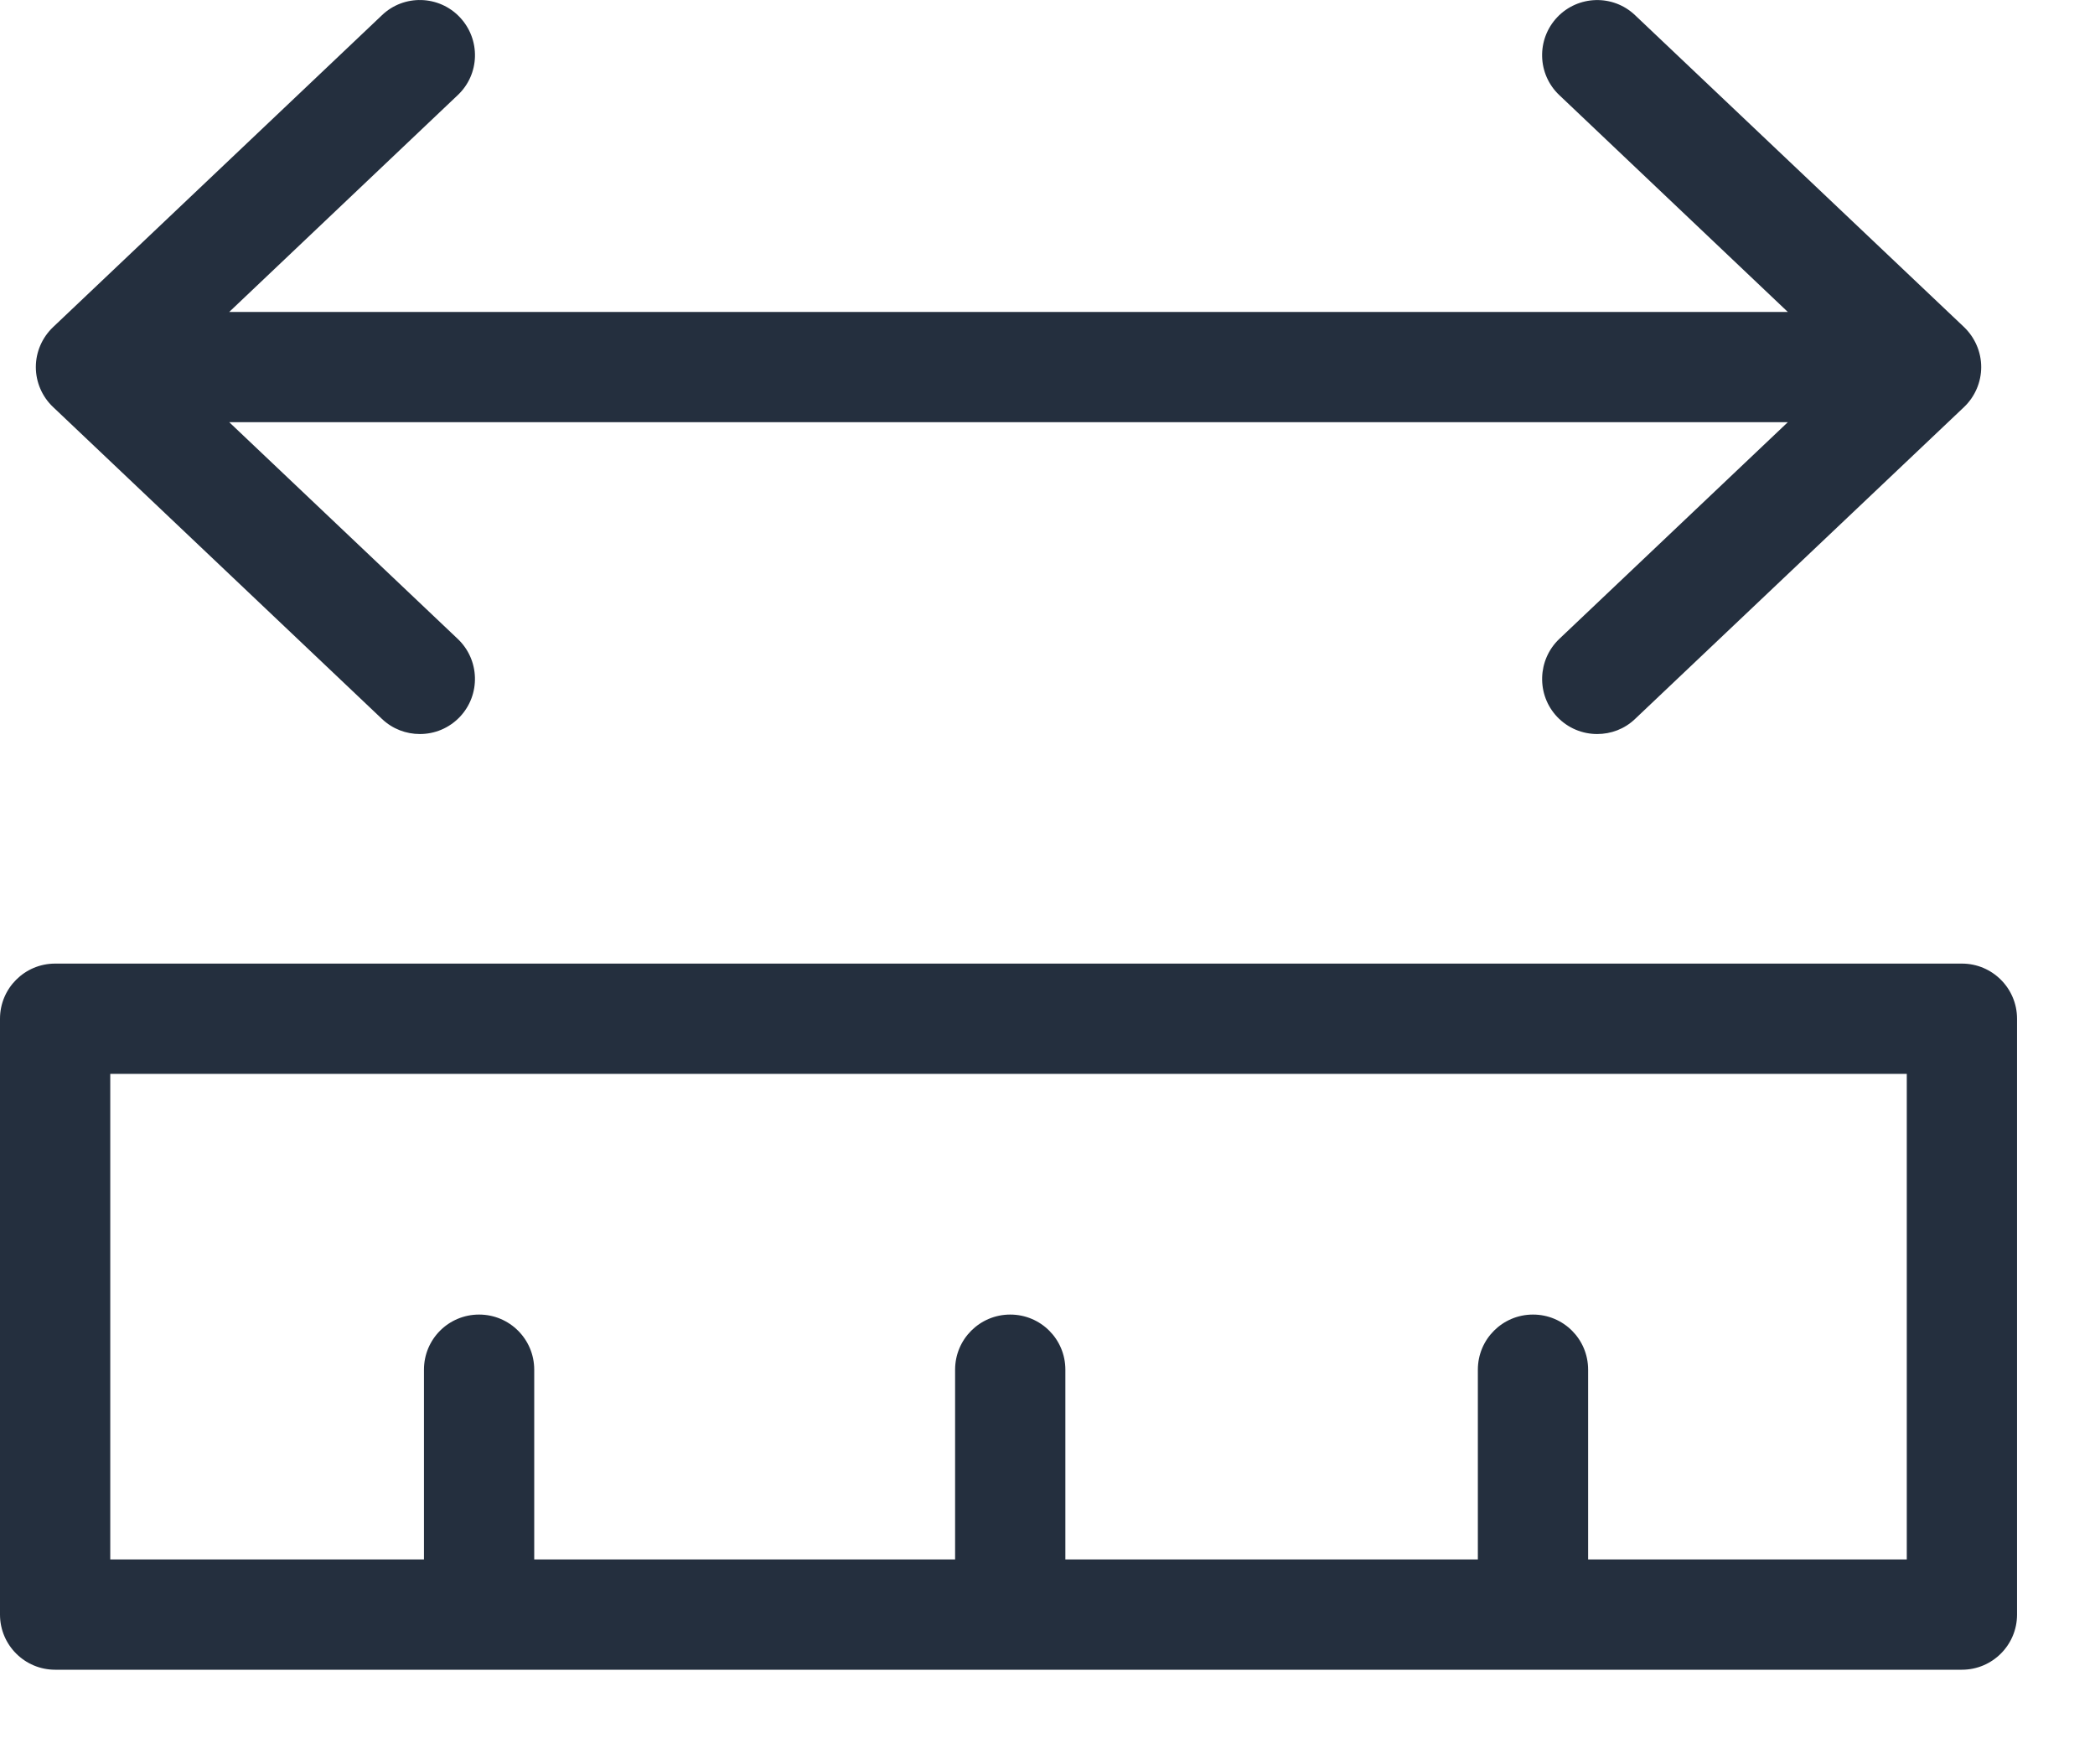
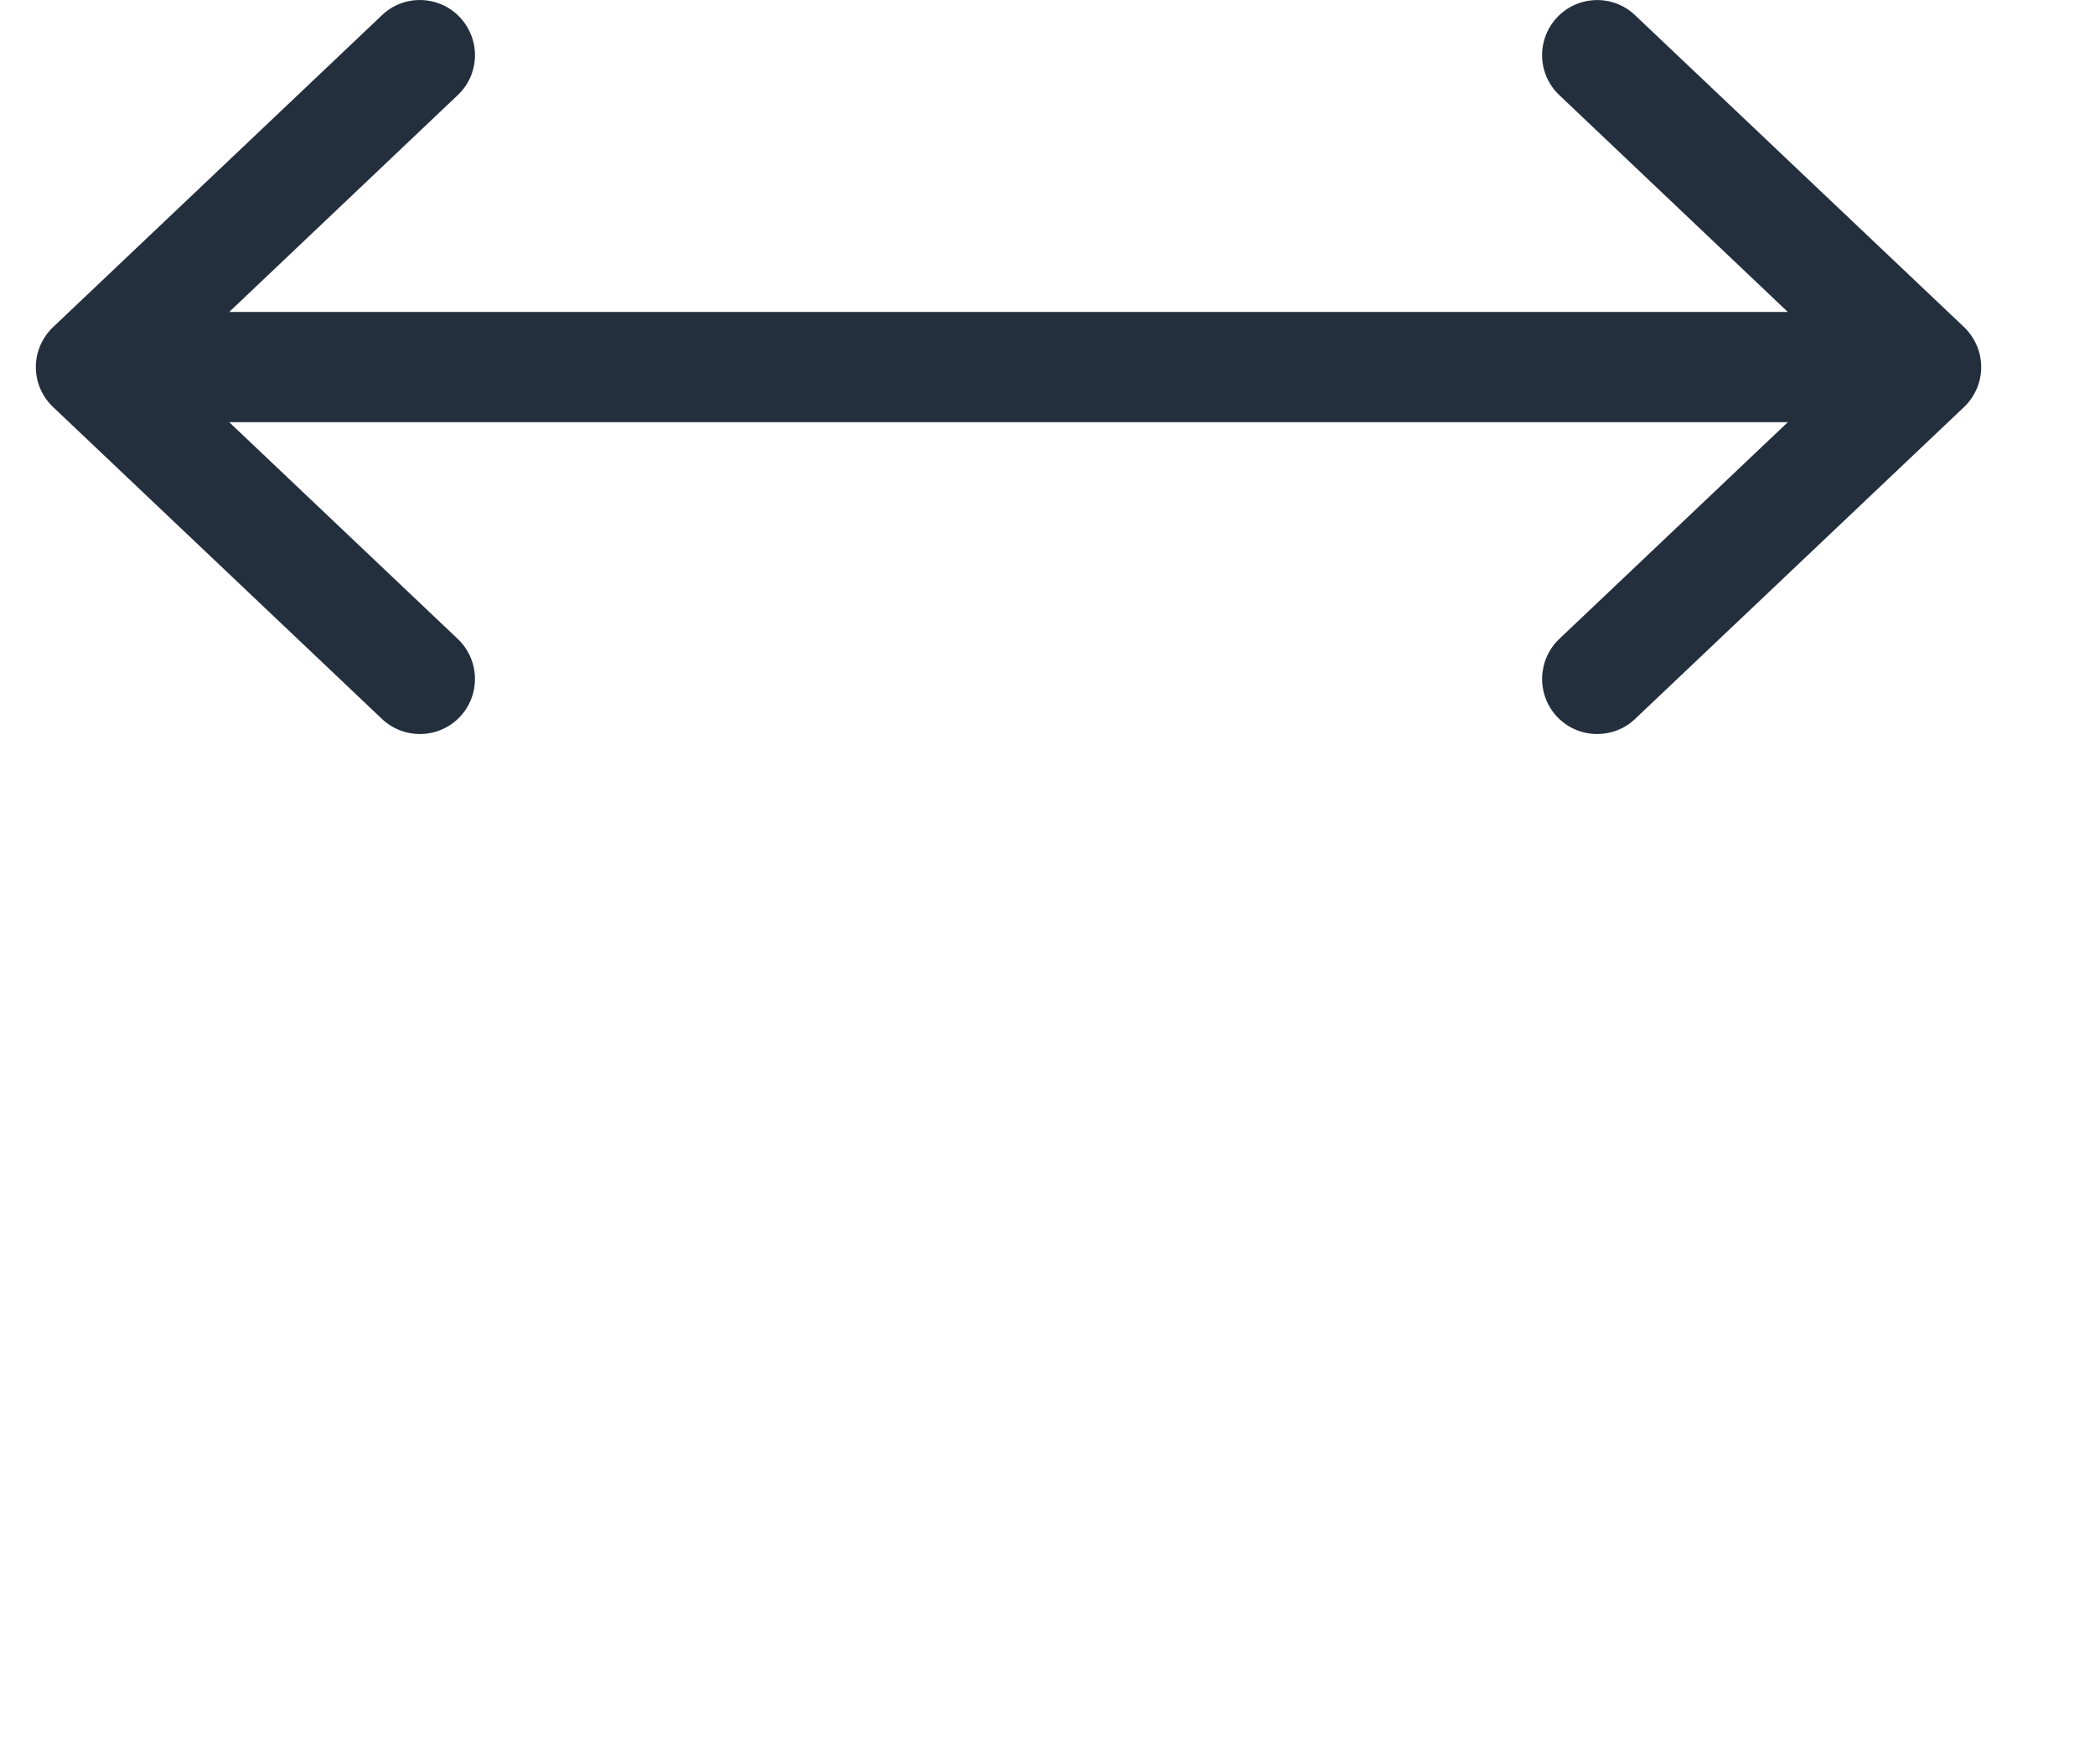
<svg xmlns="http://www.w3.org/2000/svg" width="19px" height="16px" viewBox="0 0 19 16" version="1.1">
  <title>feature-size</title>
  <desc>Created with Sketch.</desc>
  <g id="Icons" stroke="none" stroke-width="1" fill="none" fill-rule="evenodd">
    <g id="Feature" transform="translate(-31, -32)" fill="#242F3E">
      <g id="feature-size" transform="translate(31, 32)">
        <path d="M3.464,6.52 C3.561,6.612 3.684,6.657 3.808,6.657 C3.941,6.657 4.072,6.605 4.171,6.501 C4.36,6.301 4.352,5.984 4.151,5.794 L2.079,3.829 L16.214,3.829 L14.142,5.794 C13.942,5.984 13.933,6.301 14.122,6.501 C14.221,6.605 14.353,6.657 14.485,6.657 C14.61,6.657 14.733,6.612 14.829,6.52 L17.812,3.692 C17.911,3.598 17.968,3.466 17.968,3.329 C17.968,3.192 17.911,3.061 17.812,2.966 L14.829,0.138 C14.629,-0.053 14.312,-0.043 14.123,0.156 C13.933,0.357 13.941,0.673 14.142,0.863 L16.214,2.829 L2.079,2.829 L4.151,0.863 C4.353,0.673 4.36,0.357 4.17,0.156 C3.981,-0.044 3.663,-0.053 3.464,0.138 L0.482,2.966 C0.382,3.061 0.325,3.192 0.325,3.329 C0.325,3.466 0.382,3.598 0.482,3.692 L3.464,6.52 Z" id="Fill-1" />
-         <path d="M17.293,14.143 L14.403,14.143 L14.403,12.422 C14.403,12.145 14.18,11.922 13.903,11.922 C13.627,11.922 13.403,12.145 13.403,12.422 L13.403,14.143 L9.662,14.143 L9.662,12.422 C9.662,12.145 9.439,11.922 9.162,11.922 C8.886,11.922 8.662,12.145 8.662,12.422 L8.662,14.143 L4.845,14.143 L4.845,12.422 C4.845,12.145 4.621,11.922 4.345,11.922 C4.068,11.922 3.845,12.145 3.845,12.422 L3.845,14.143 L1,14.143 L1,9.739 L17.293,9.739 L17.293,14.143 Z M17.793,8.739 L0.5,8.739 C0.224,8.739 0,8.963 0,9.239 L0,14.643 C0,14.919 0.224,15.143 0.5,15.143 L17.793,15.143 C18.069,15.143 18.293,14.919 18.293,14.643 L18.293,9.239 C18.293,8.963 18.069,8.739 17.793,8.739 L17.793,8.739 Z" id="Fill-3" />
      </g>
    </g>
  </g>
</svg>